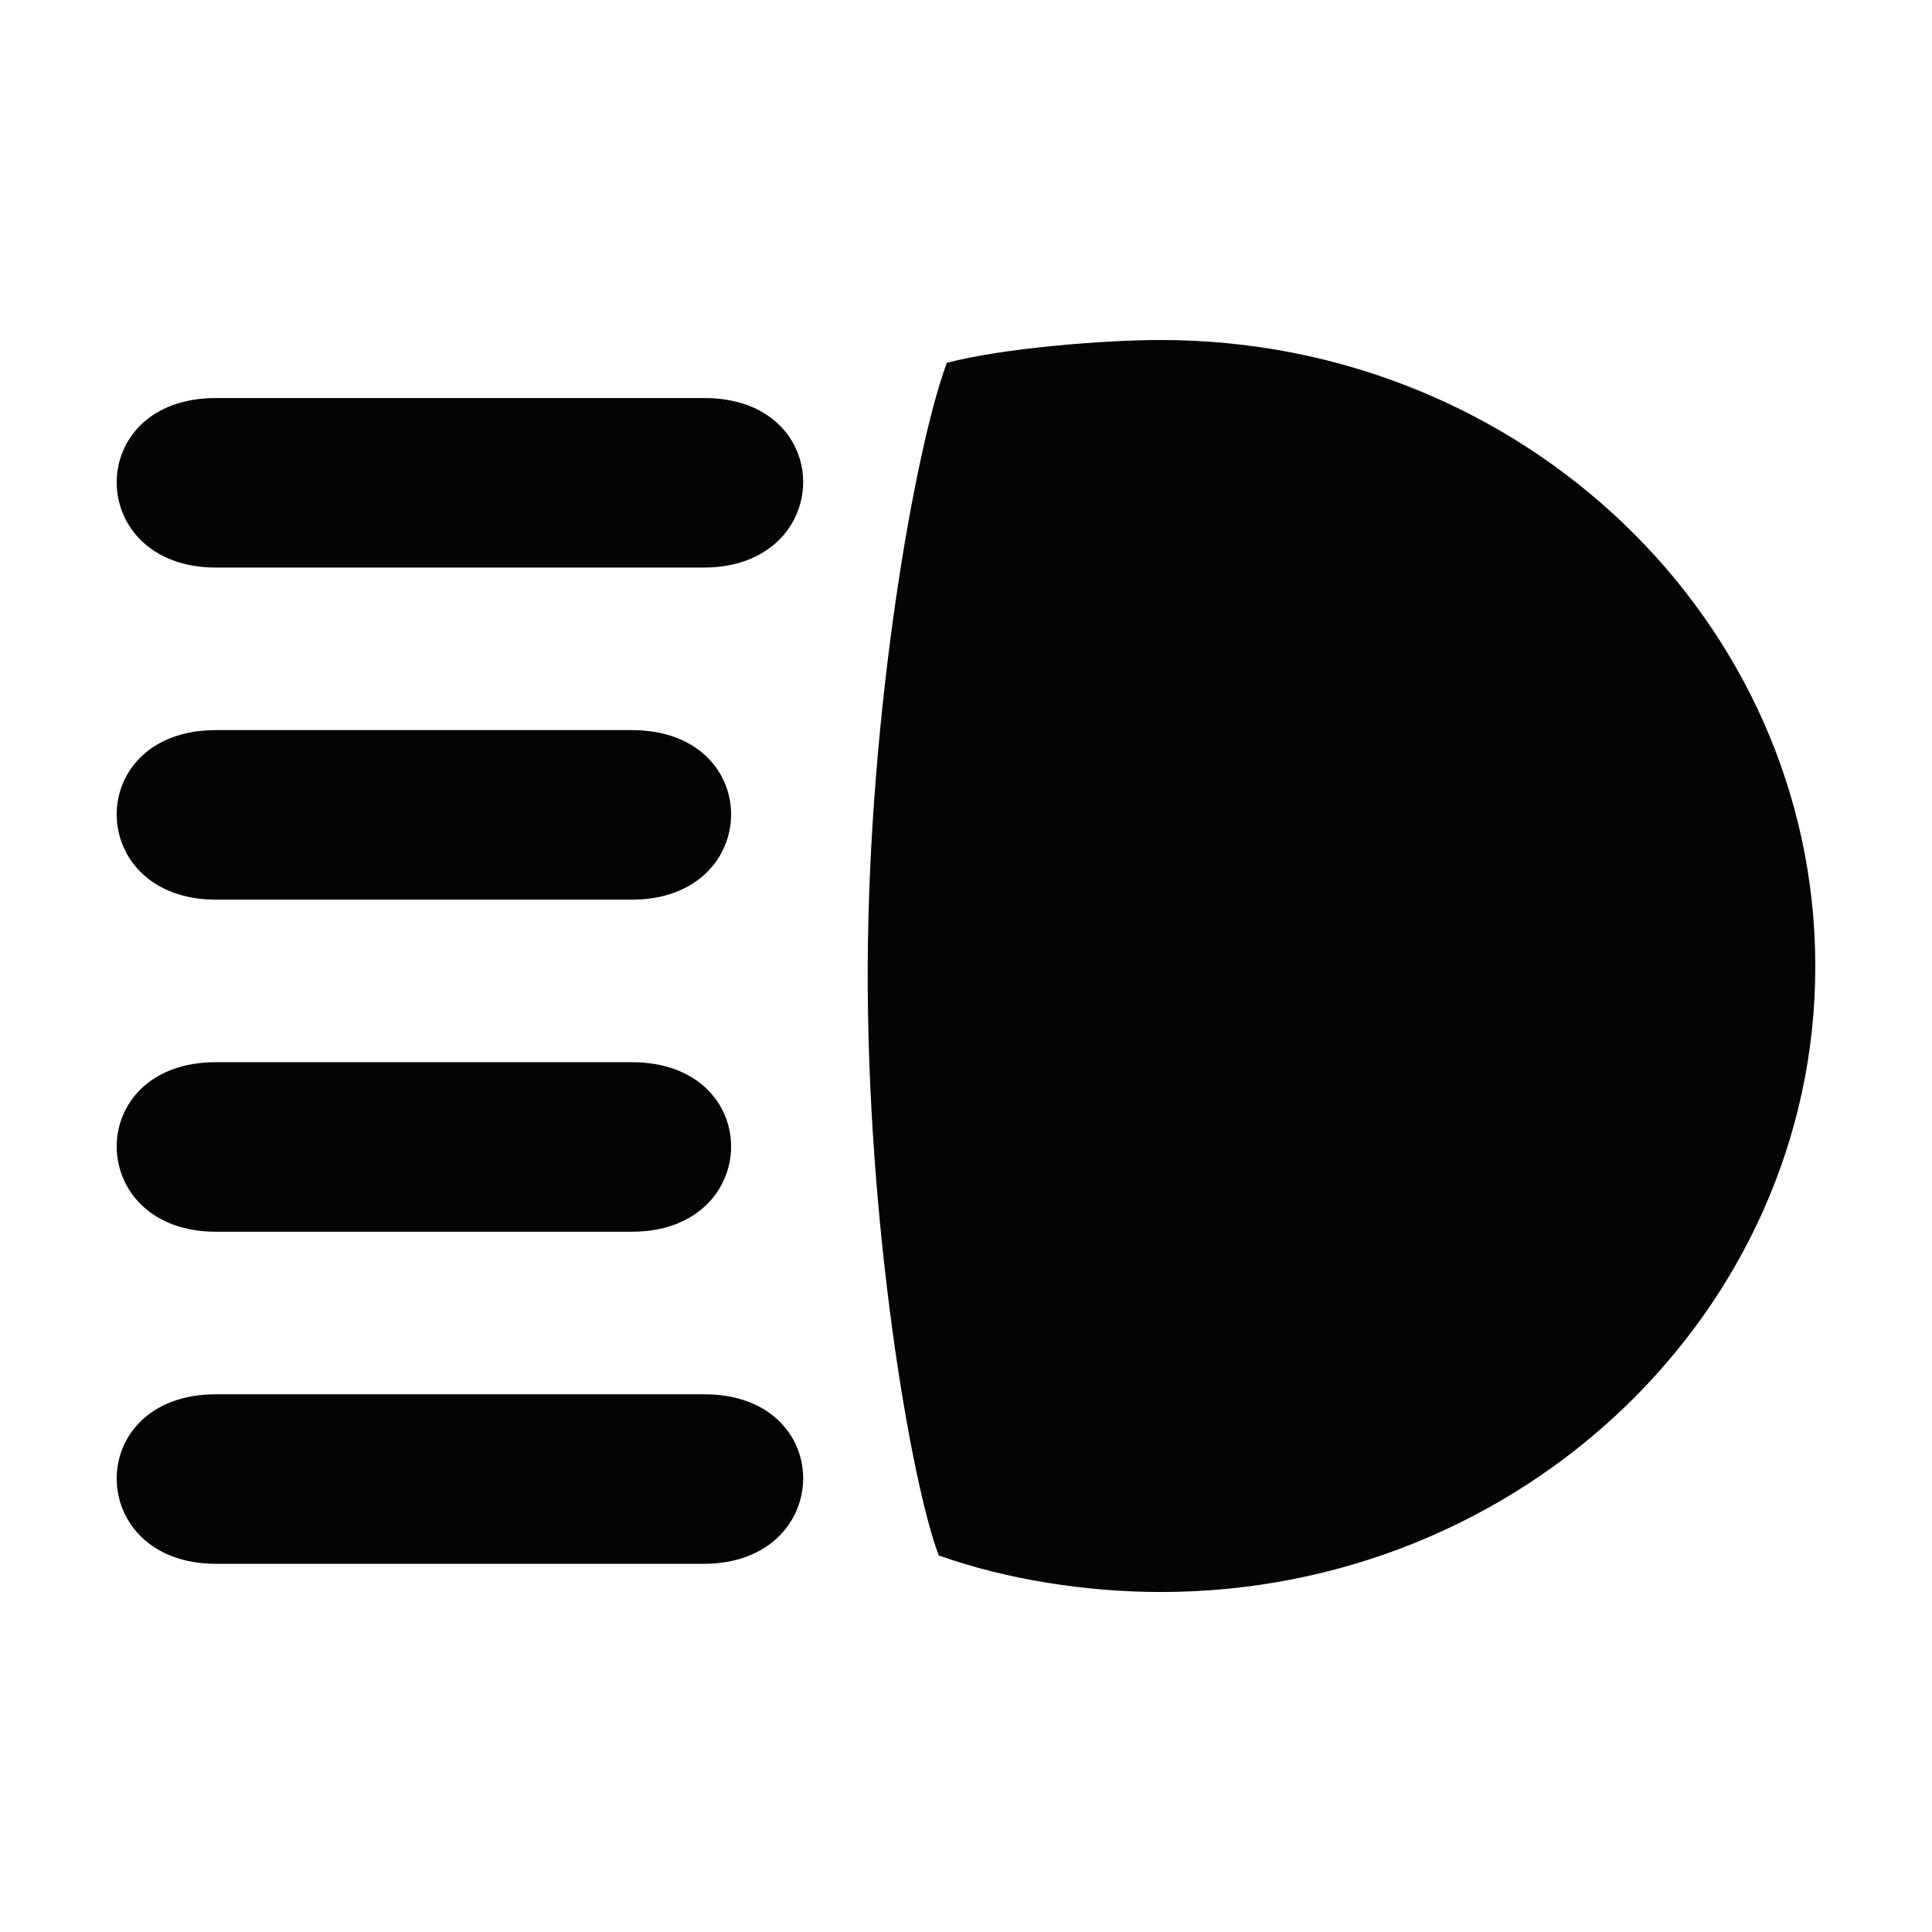
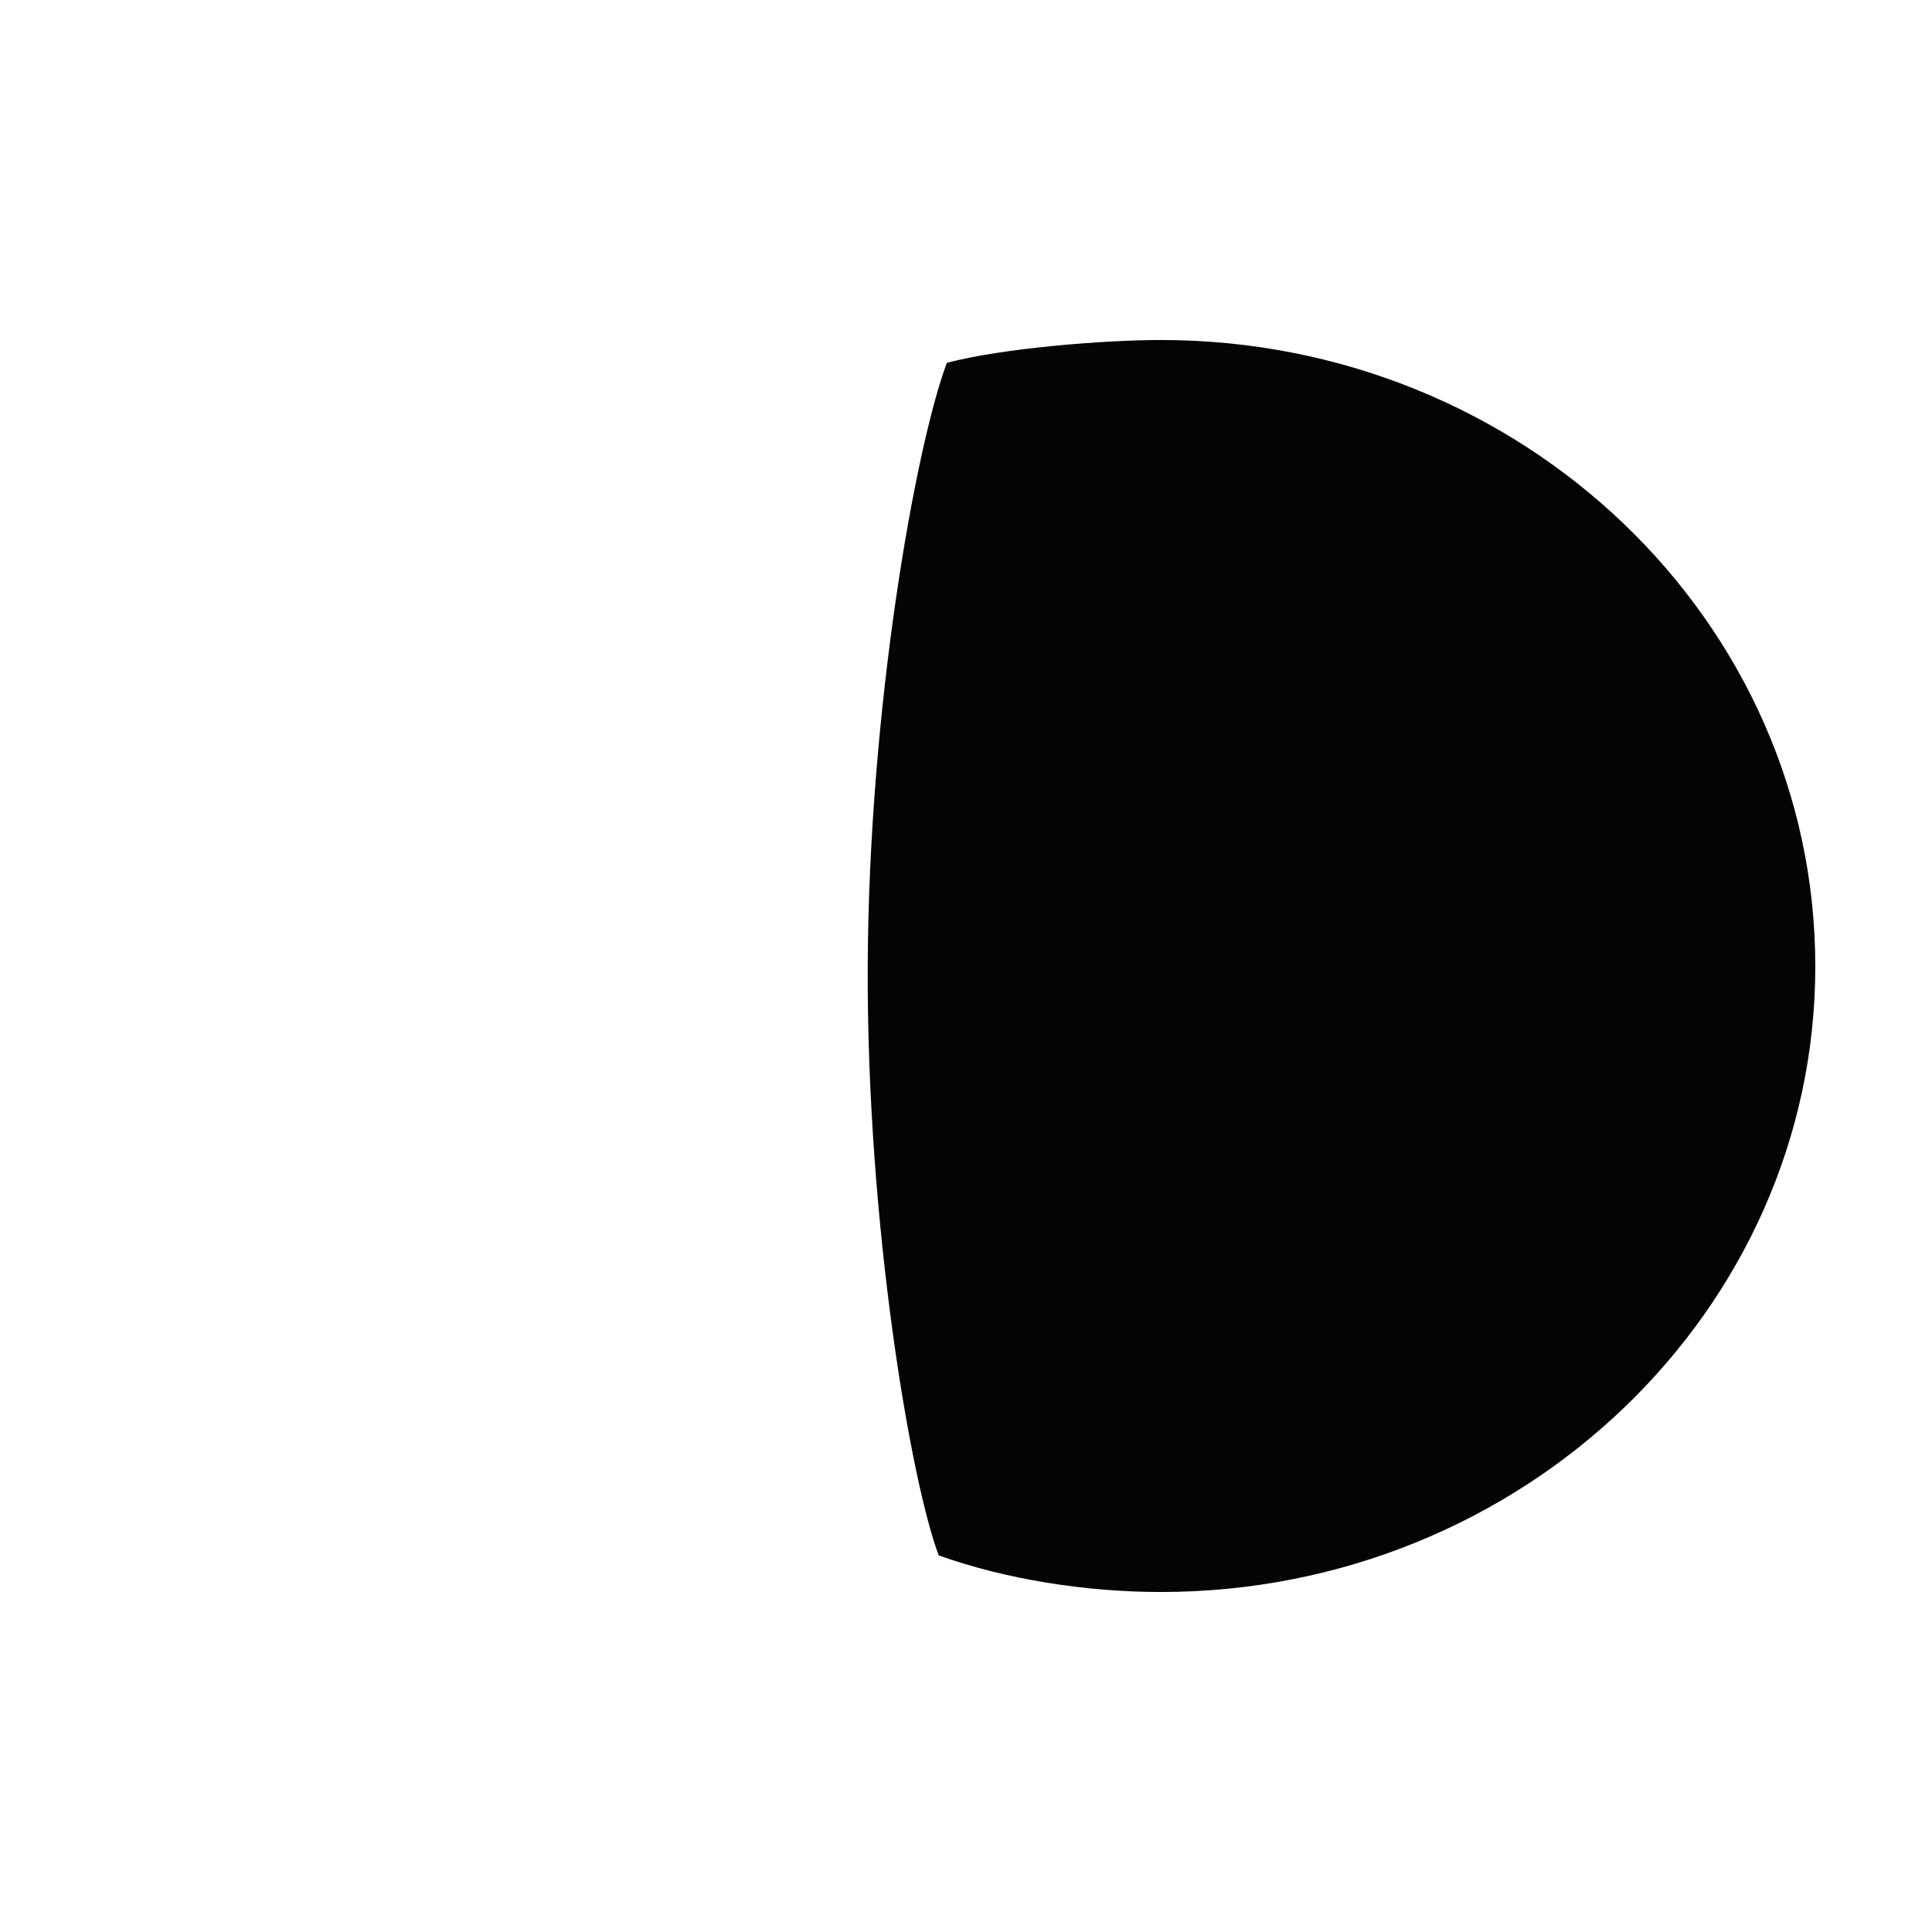
<svg xmlns="http://www.w3.org/2000/svg" height="200" width="200" version="1.1" viewBox="0 0 1024 1024" class="icon">
-   <path fill="#040404" d="M373.24 210.961h-258.786c-70.674 0-69.599 89.861 0 89.861h258.495c69.6-0.001 70.965-89.861 0.291-89.861z" />
  <path fill="#040404" d="M615.253 180.206c-30.015 0-84.344 4.357-113.405 12.111-16.634 44.48-41.363 182.74-41.941 319.683-0.58 137.668 23.074 274.006 37.64 312.399 35.265 12.614 77.676 19.394 117.706 19.394 191.555 0 346.894-149.307 346.894-331.558 0-183.225-155.338-332.028-346.894-332.028z" />
-   <path fill="#040404" d="M114.454 476.833h220.442c69.601 0 70.674-89.86 0-89.86h-220.442c-70.674 0-69.599 89.86 0 89.86z" />
-   <path fill="#040404" d="M373.24 738.999h-258.786c-70.674 0-69.599 89.861 0 89.861h258.495c69.599 0.001 70.964-89.861 0.291-89.861z" />
-   <path fill="#040404" d="M114.454 652.847h220.443c69.601 0 70.674-89.86 0-89.86h-220.443c-70.674-0.001-69.599 89.86 0 89.86z" />
</svg>